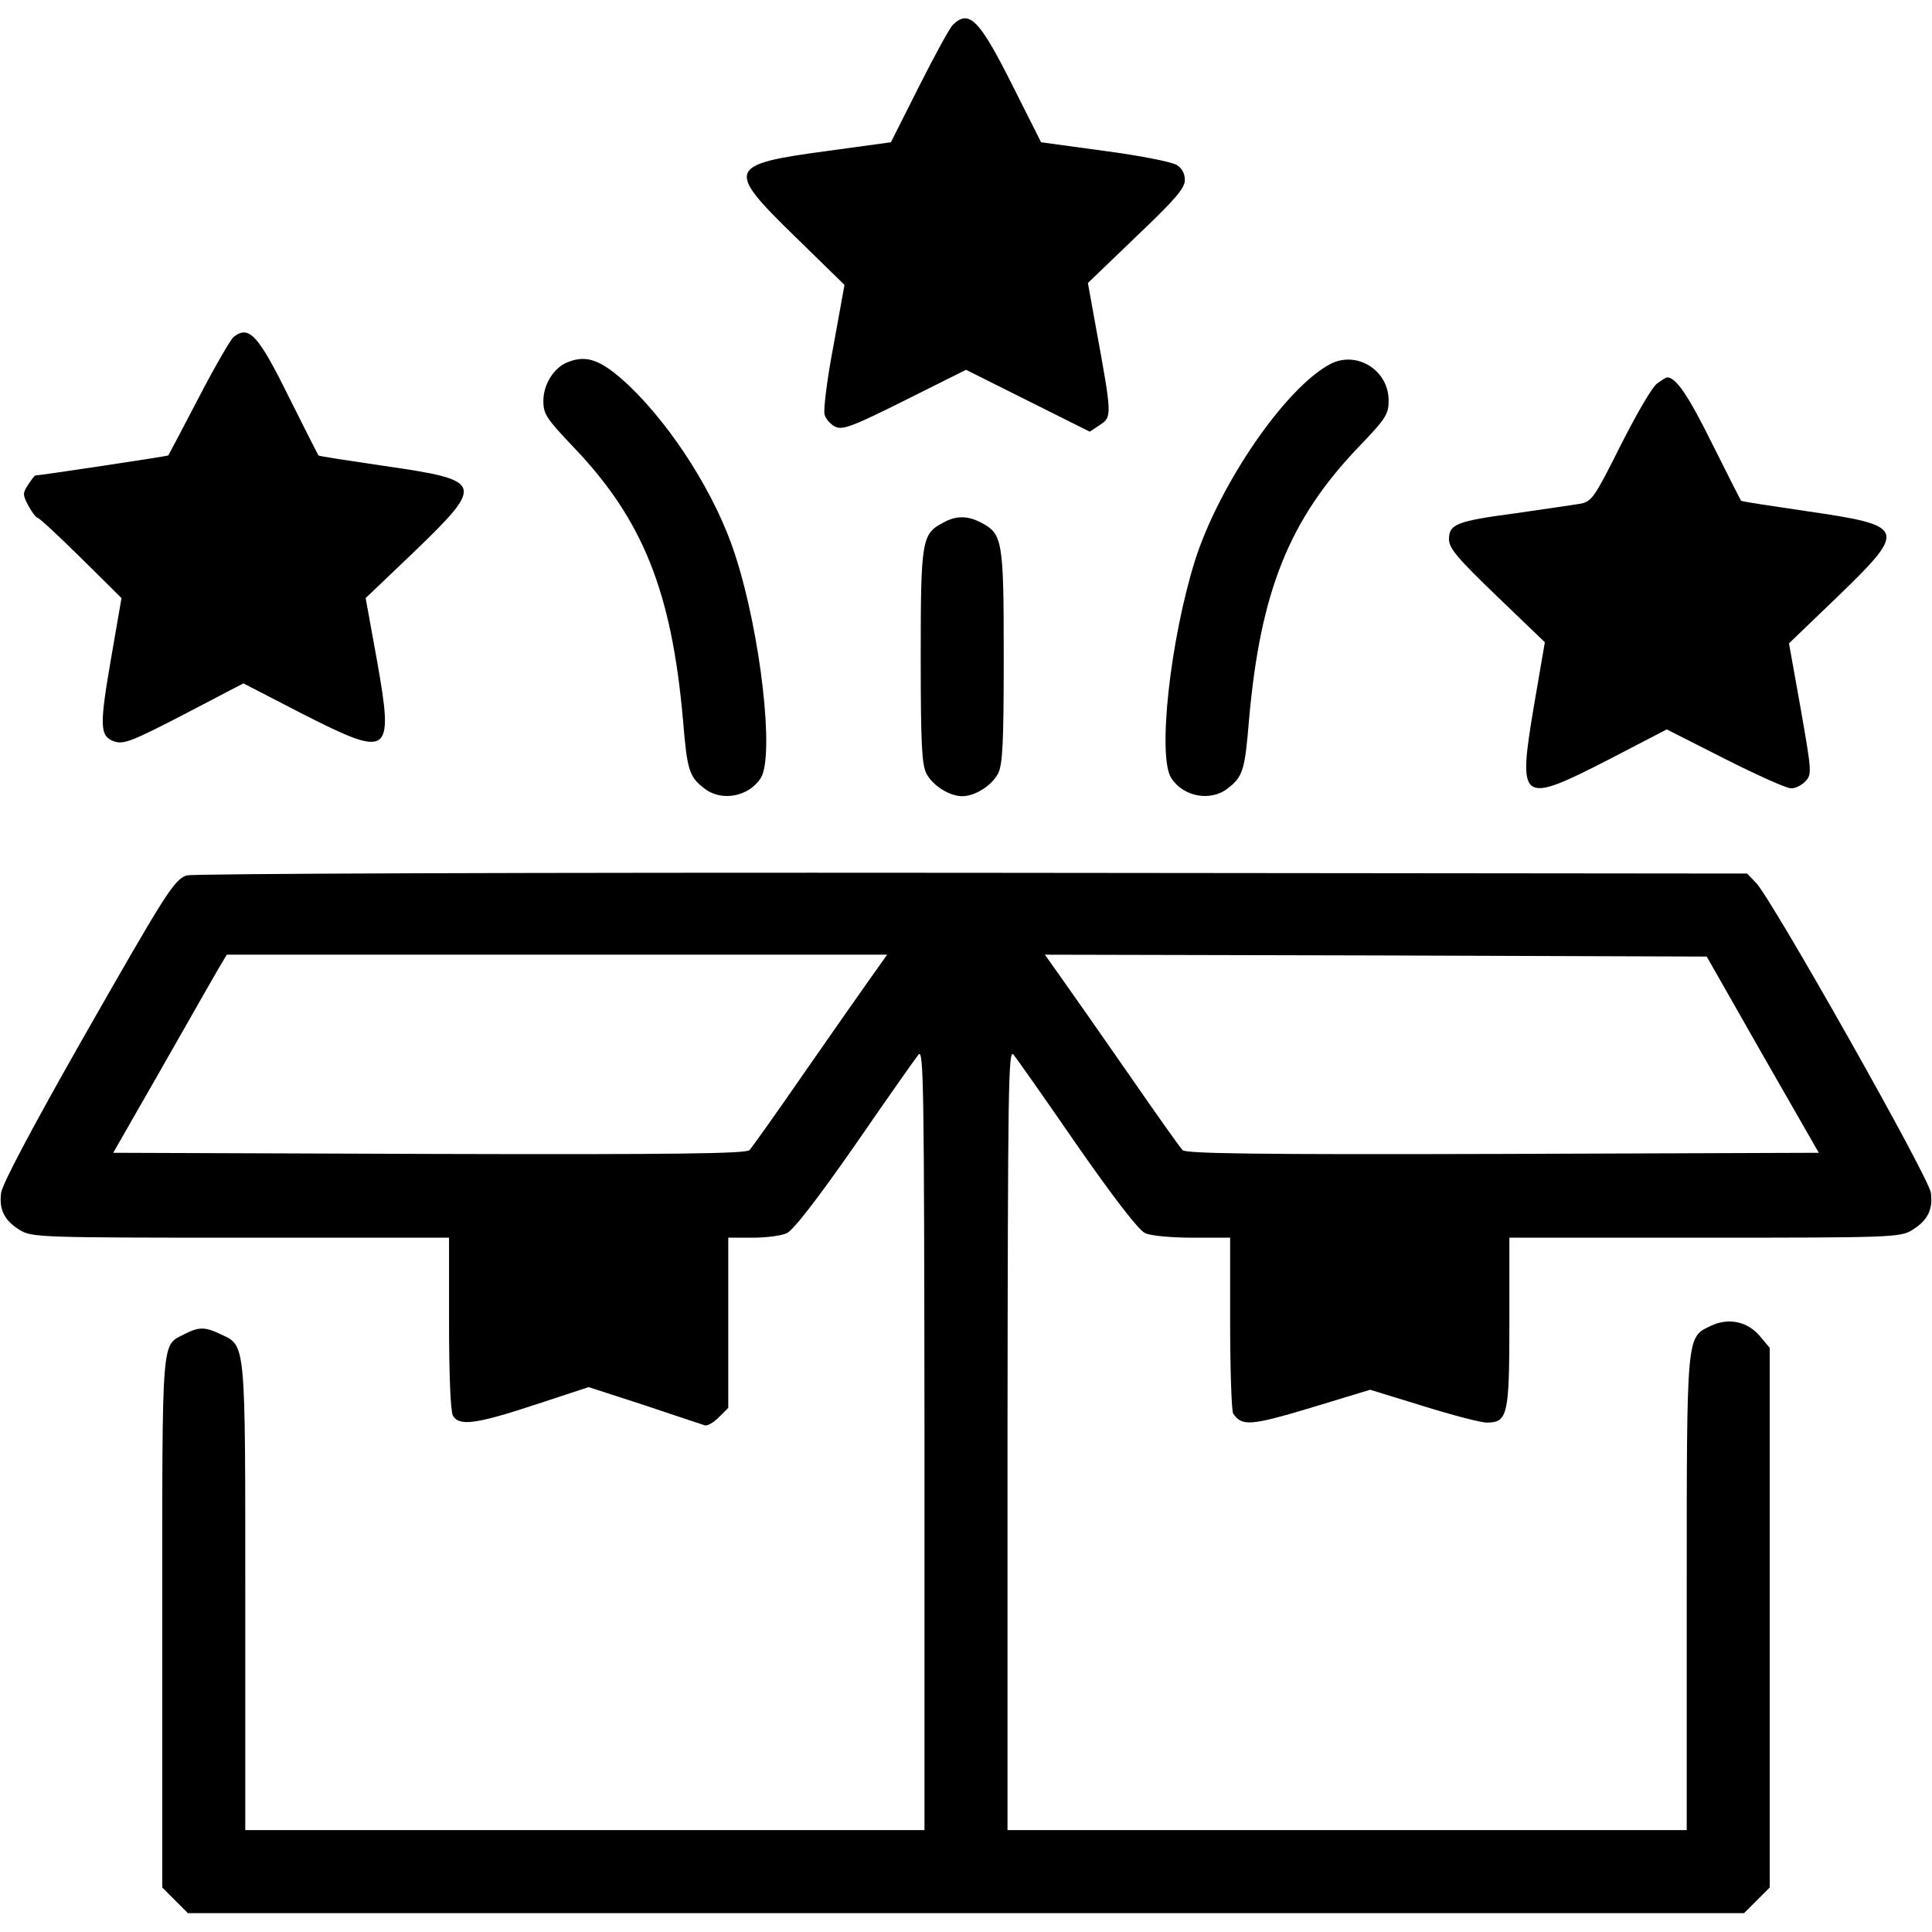
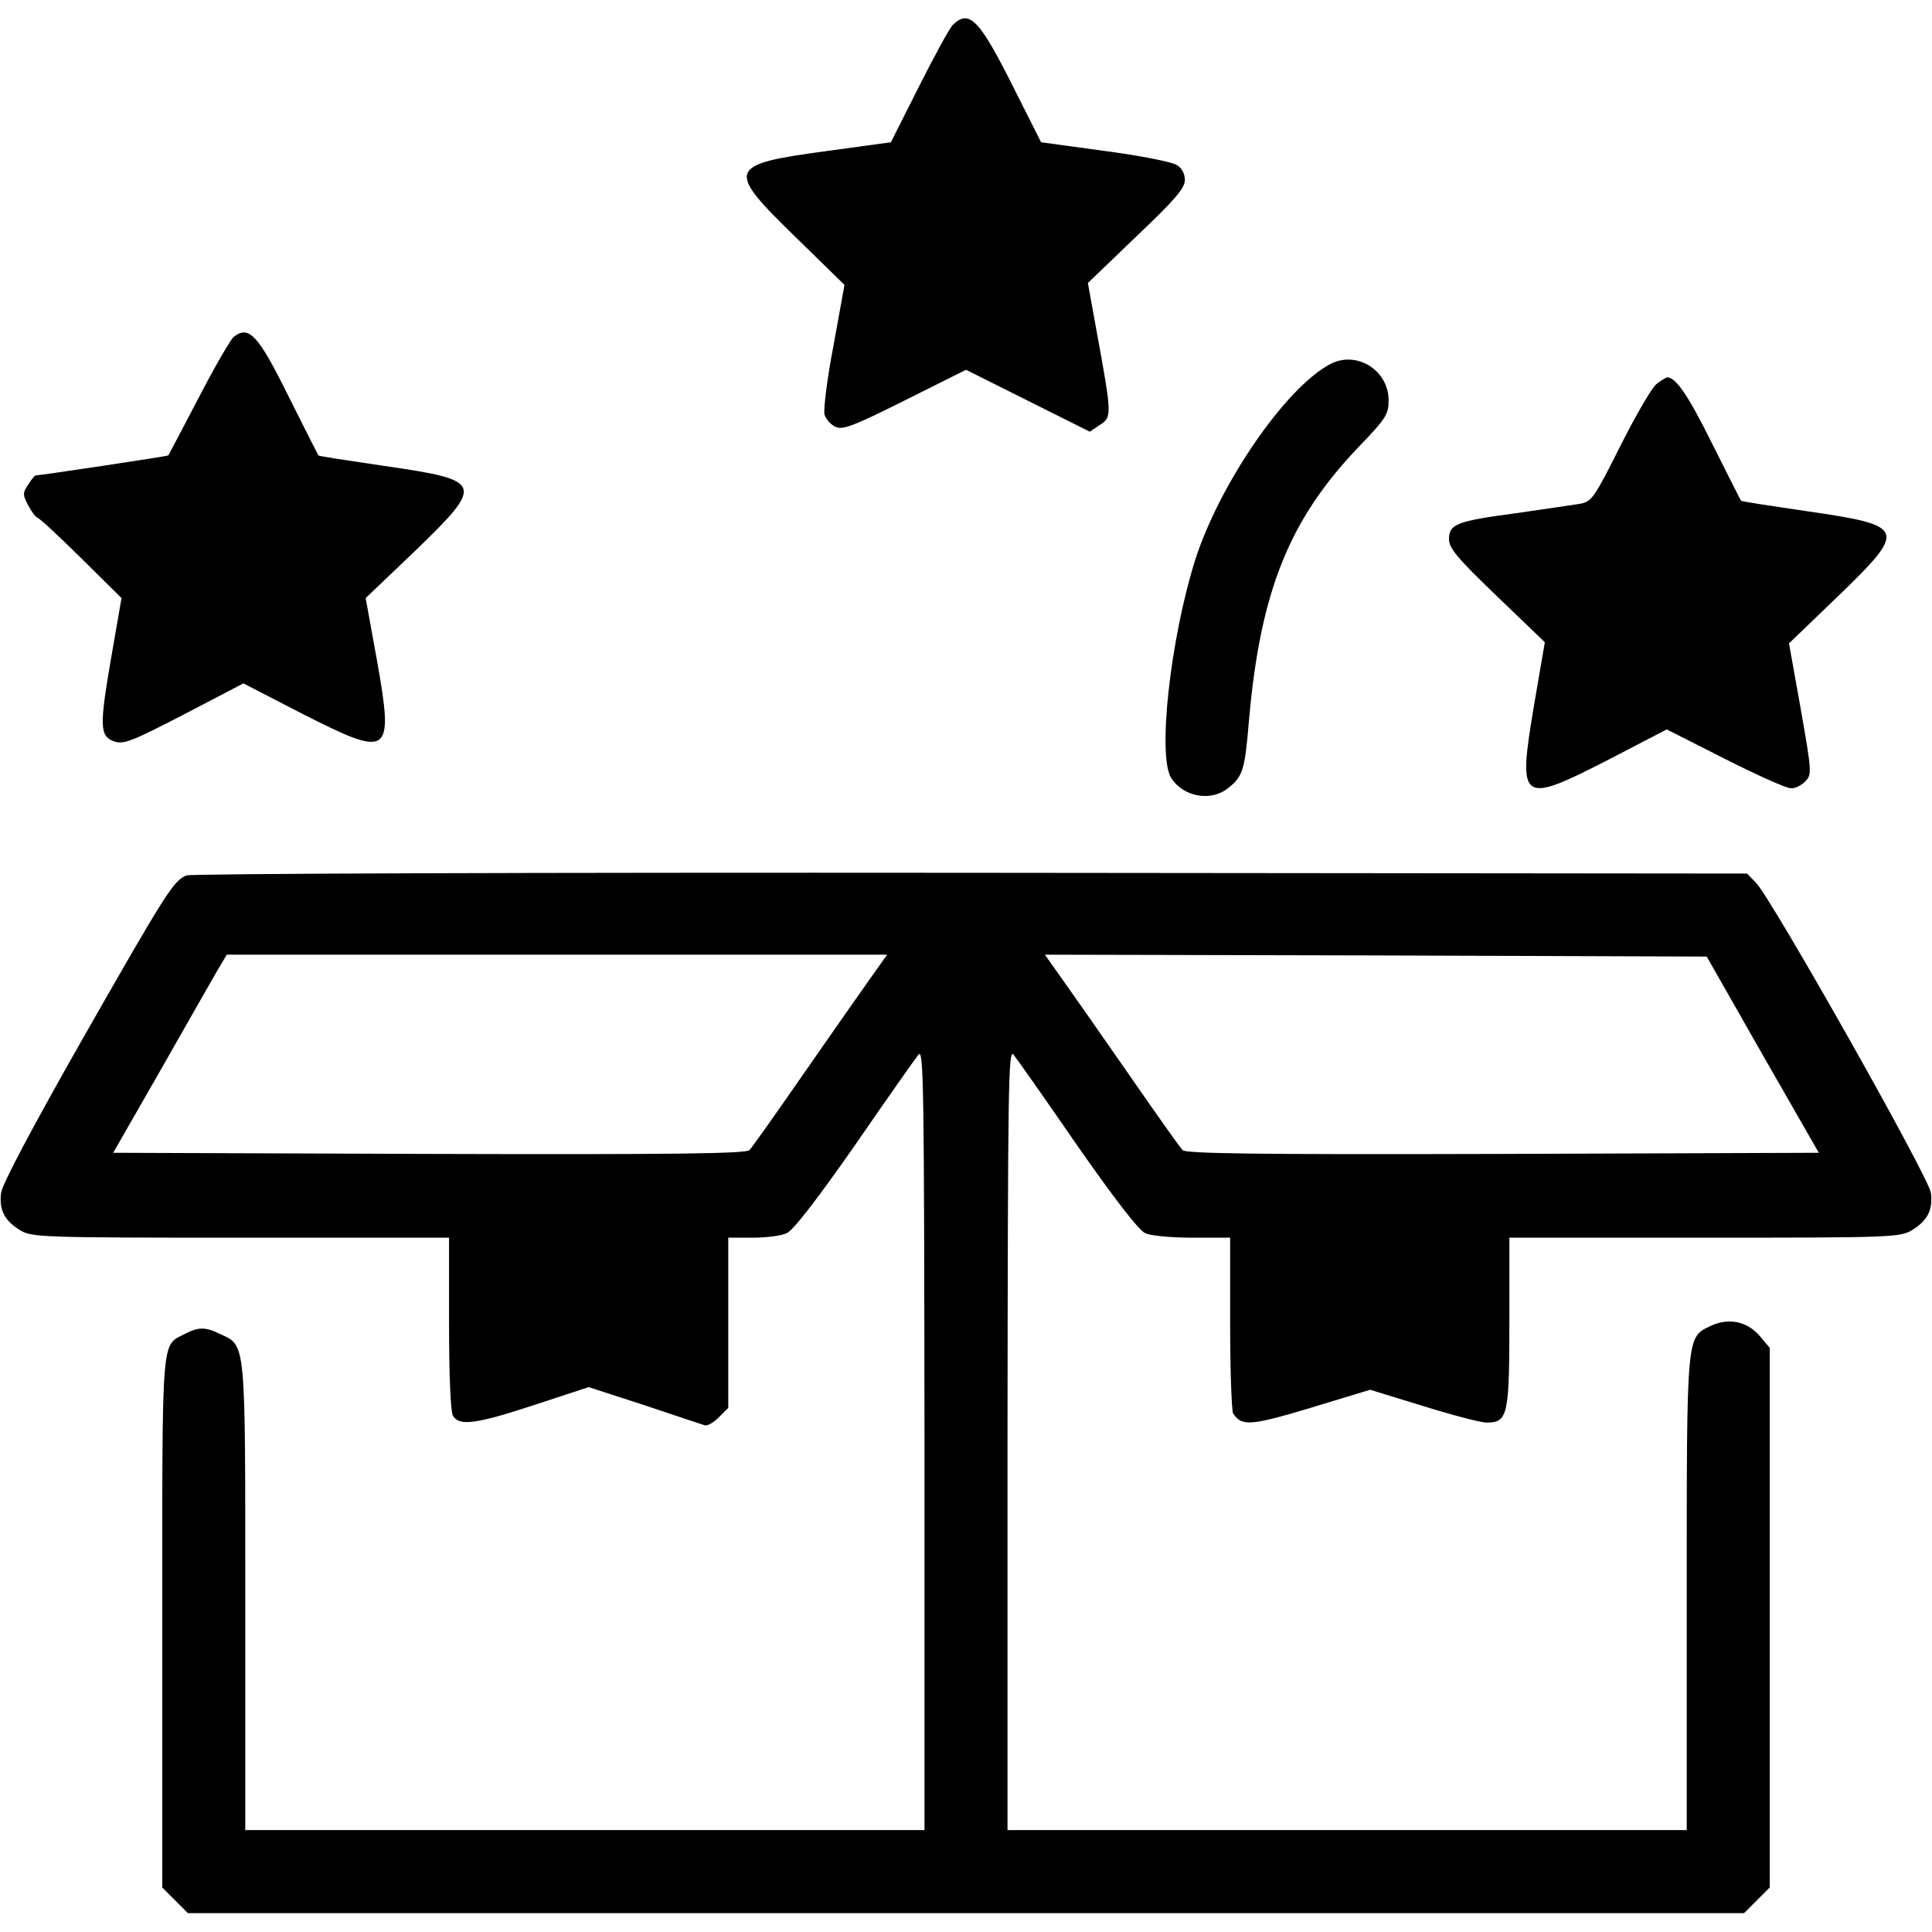
<svg xmlns="http://www.w3.org/2000/svg" version="1.0" width="512pt" height="512pt" viewBox="0 0 512 512" preserveAspectRatio="xMidYMid meet">
  <g transform="translate(0,512) scale(0.1,-0.1)" fill="#000000" stroke="none">
    <path d="M2525 5054 c-9 -9 -49 -83 -90 -164 l-74 -147 -168 -23 c-267 -36 -271 -47 -84 -229 l129 -126 -29 -160 c-17 -88 -27 -170 -24 -183 3 -12 16 -27 29 -33 19 -9 46 1 184 70 l162 81 164 -82 164 -82 27 18 c32 21 32 25 -9 249 l-23 127 128 123 c103 98 129 128 129 150 0 17 -8 32 -22 40 -13 8 -99 25 -191 37 l-168 23 -71 141 c-92 184 -119 213 -163 170z" />
    <path d="M619 4227 c-8 -7 -50 -79 -93 -162 -43 -82 -79 -151 -80 -152 -2 -2 -340 -53 -352 -53 -2 0 -11 -11 -19 -24 -15 -22 -15 -27 -1 -54 9 -17 20 -32 25 -34 6 -1 58 -50 117 -108 l106 -105 -27 -156 c-32 -185 -31 -210 8 -224 25 -8 46 0 185 72 l157 82 155 -80 c234 -119 244 -113 199 141 l-30 165 131 125 c185 179 182 187 -80 225 -95 14 -175 26 -176 28 -1 1 -36 70 -78 154 -82 166 -106 192 -147 160z" />
-     <path d="M1504 4160 c-36 -14 -64 -59 -64 -102 0 -36 8 -47 79 -122 185 -193 261 -384 291 -724 11 -133 16 -150 56 -181 45 -36 118 -23 150 27 37 57 0 384 -68 592 -50 156 -165 337 -281 448 -73 68 -111 83 -163 62z" />
    <path d="M3525 4155 c-119 -63 -294 -319 -358 -520 -66 -211 -100 -520 -63 -577 32 -50 105 -63 150 -27 40 31 45 48 56 181 30 340 106 531 291 724 72 75 79 86 79 123 0 80 -85 133 -155 96z" />
    <path d="M4392 4104 c-13 -8 -56 -83 -97 -164 -70 -140 -77 -149 -107 -155 -18 -3 -95 -14 -170 -25 -158 -21 -178 -29 -178 -69 0 -24 22 -50 127 -151 l127 -122 -29 -169 c-43 -257 -36 -262 200 -141 l152 79 154 -78 c85 -43 163 -78 175 -78 11 -1 29 8 39 19 17 18 16 26 -13 192 l-31 173 130 125 c184 178 181 187 -81 225 -95 14 -175 26 -176 28 -1 1 -36 70 -78 154 -63 127 -95 173 -118 173 -2 0 -14 -7 -26 -16z" />
-     <path d="M2498 3734 c-55 -29 -58 -47 -58 -354 0 -232 3 -286 15 -310 17 -32 61 -60 95 -60 34 0 78 28 95 60 12 24 15 78 15 310 0 309 -3 325 -60 355 -36 19 -67 19 -102 -1z" />
    <path d="M494 2800 c-34 -13 -56 -49 -279 -440 -130 -229 -209 -378 -212 -401 -6 -45 9 -74 50 -99 31 -19 55 -20 585 -20 l552 0 0 -226 c0 -136 4 -233 10 -245 16 -29 59 -24 217 28 l143 47 148 -48 c81 -27 152 -51 159 -53 7 -3 24 7 38 21 l25 25 0 226 0 225 65 0 c35 0 76 5 90 12 17 7 83 93 180 232 84 122 160 230 169 241 14 18 15 -80 16 -1017 l0 -1038 -900 0 -900 0 0 616 c0 683 2 667 -65 698 -41 20 -58 20 -95 1 -63 -33 -60 10 -60 -763 l0 -704 34 -34 34 -34 2062 0 2062 0 34 34 34 34 0 715 0 715 -26 31 c-33 39 -83 50 -131 27 -64 -31 -63 -17 -63 -711 l0 -625 -900 0 -900 0 0 1038 c1 937 2 1035 16 1017 9 -11 85 -119 169 -241 97 -139 163 -225 180 -232 14 -7 70 -12 125 -12 l100 0 0 -227 c0 -126 4 -233 8 -239 23 -34 45 -33 205 15 l158 48 140 -43 c77 -24 153 -44 169 -44 56 0 60 20 60 267 l0 223 518 0 c494 0 518 1 549 20 41 25 56 54 50 99 -5 41 -422 779 -463 821 l-24 25 -2058 2 c-1147 1 -2066 -2 -2078 -7z m1813 -272 c-25 -35 -104 -148 -177 -253 -72 -104 -137 -196 -144 -203 -9 -9 -188 -12 -849 -10 l-837 3 126 220 c69 121 136 239 150 263 l25 42 875 0 875 0 -44 -62z m2364 -203 l149 -260 -837 -3 c-661 -2 -840 1 -849 10 -7 7 -72 99 -144 203 -73 105 -152 218 -177 253 l-44 62 877 -2 877 -3 148 -260z" />
  </g>
</svg>